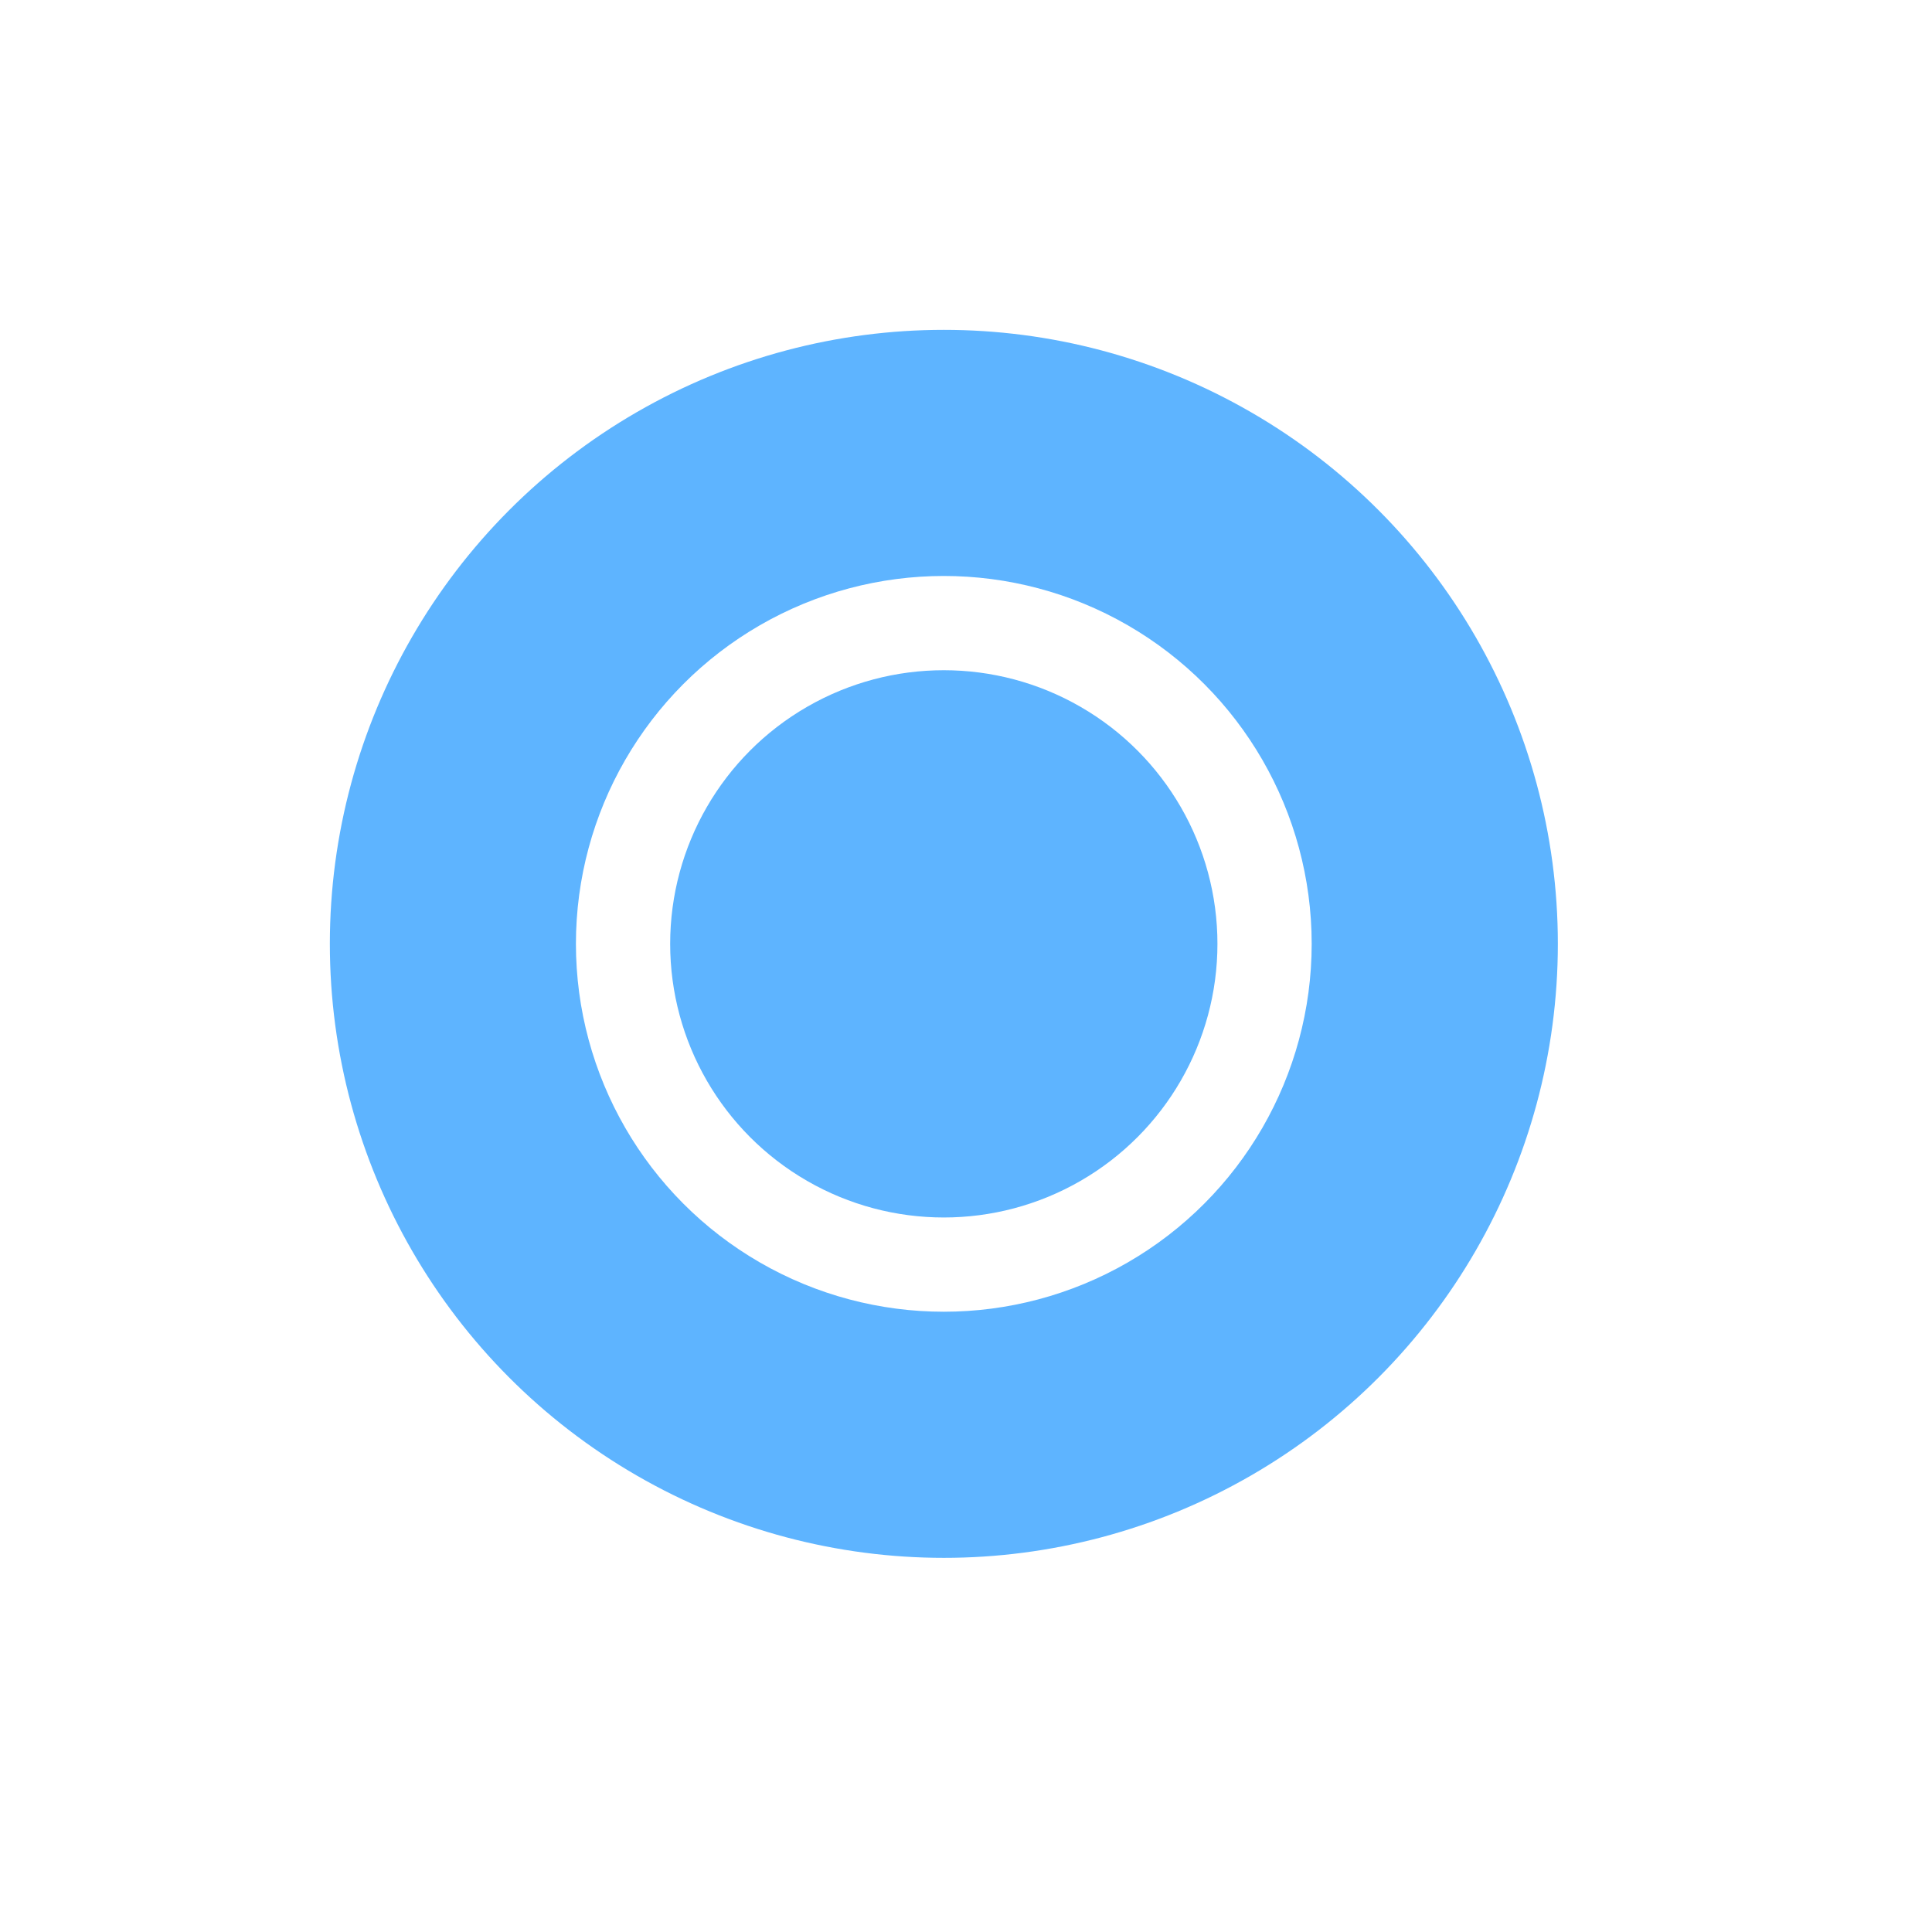
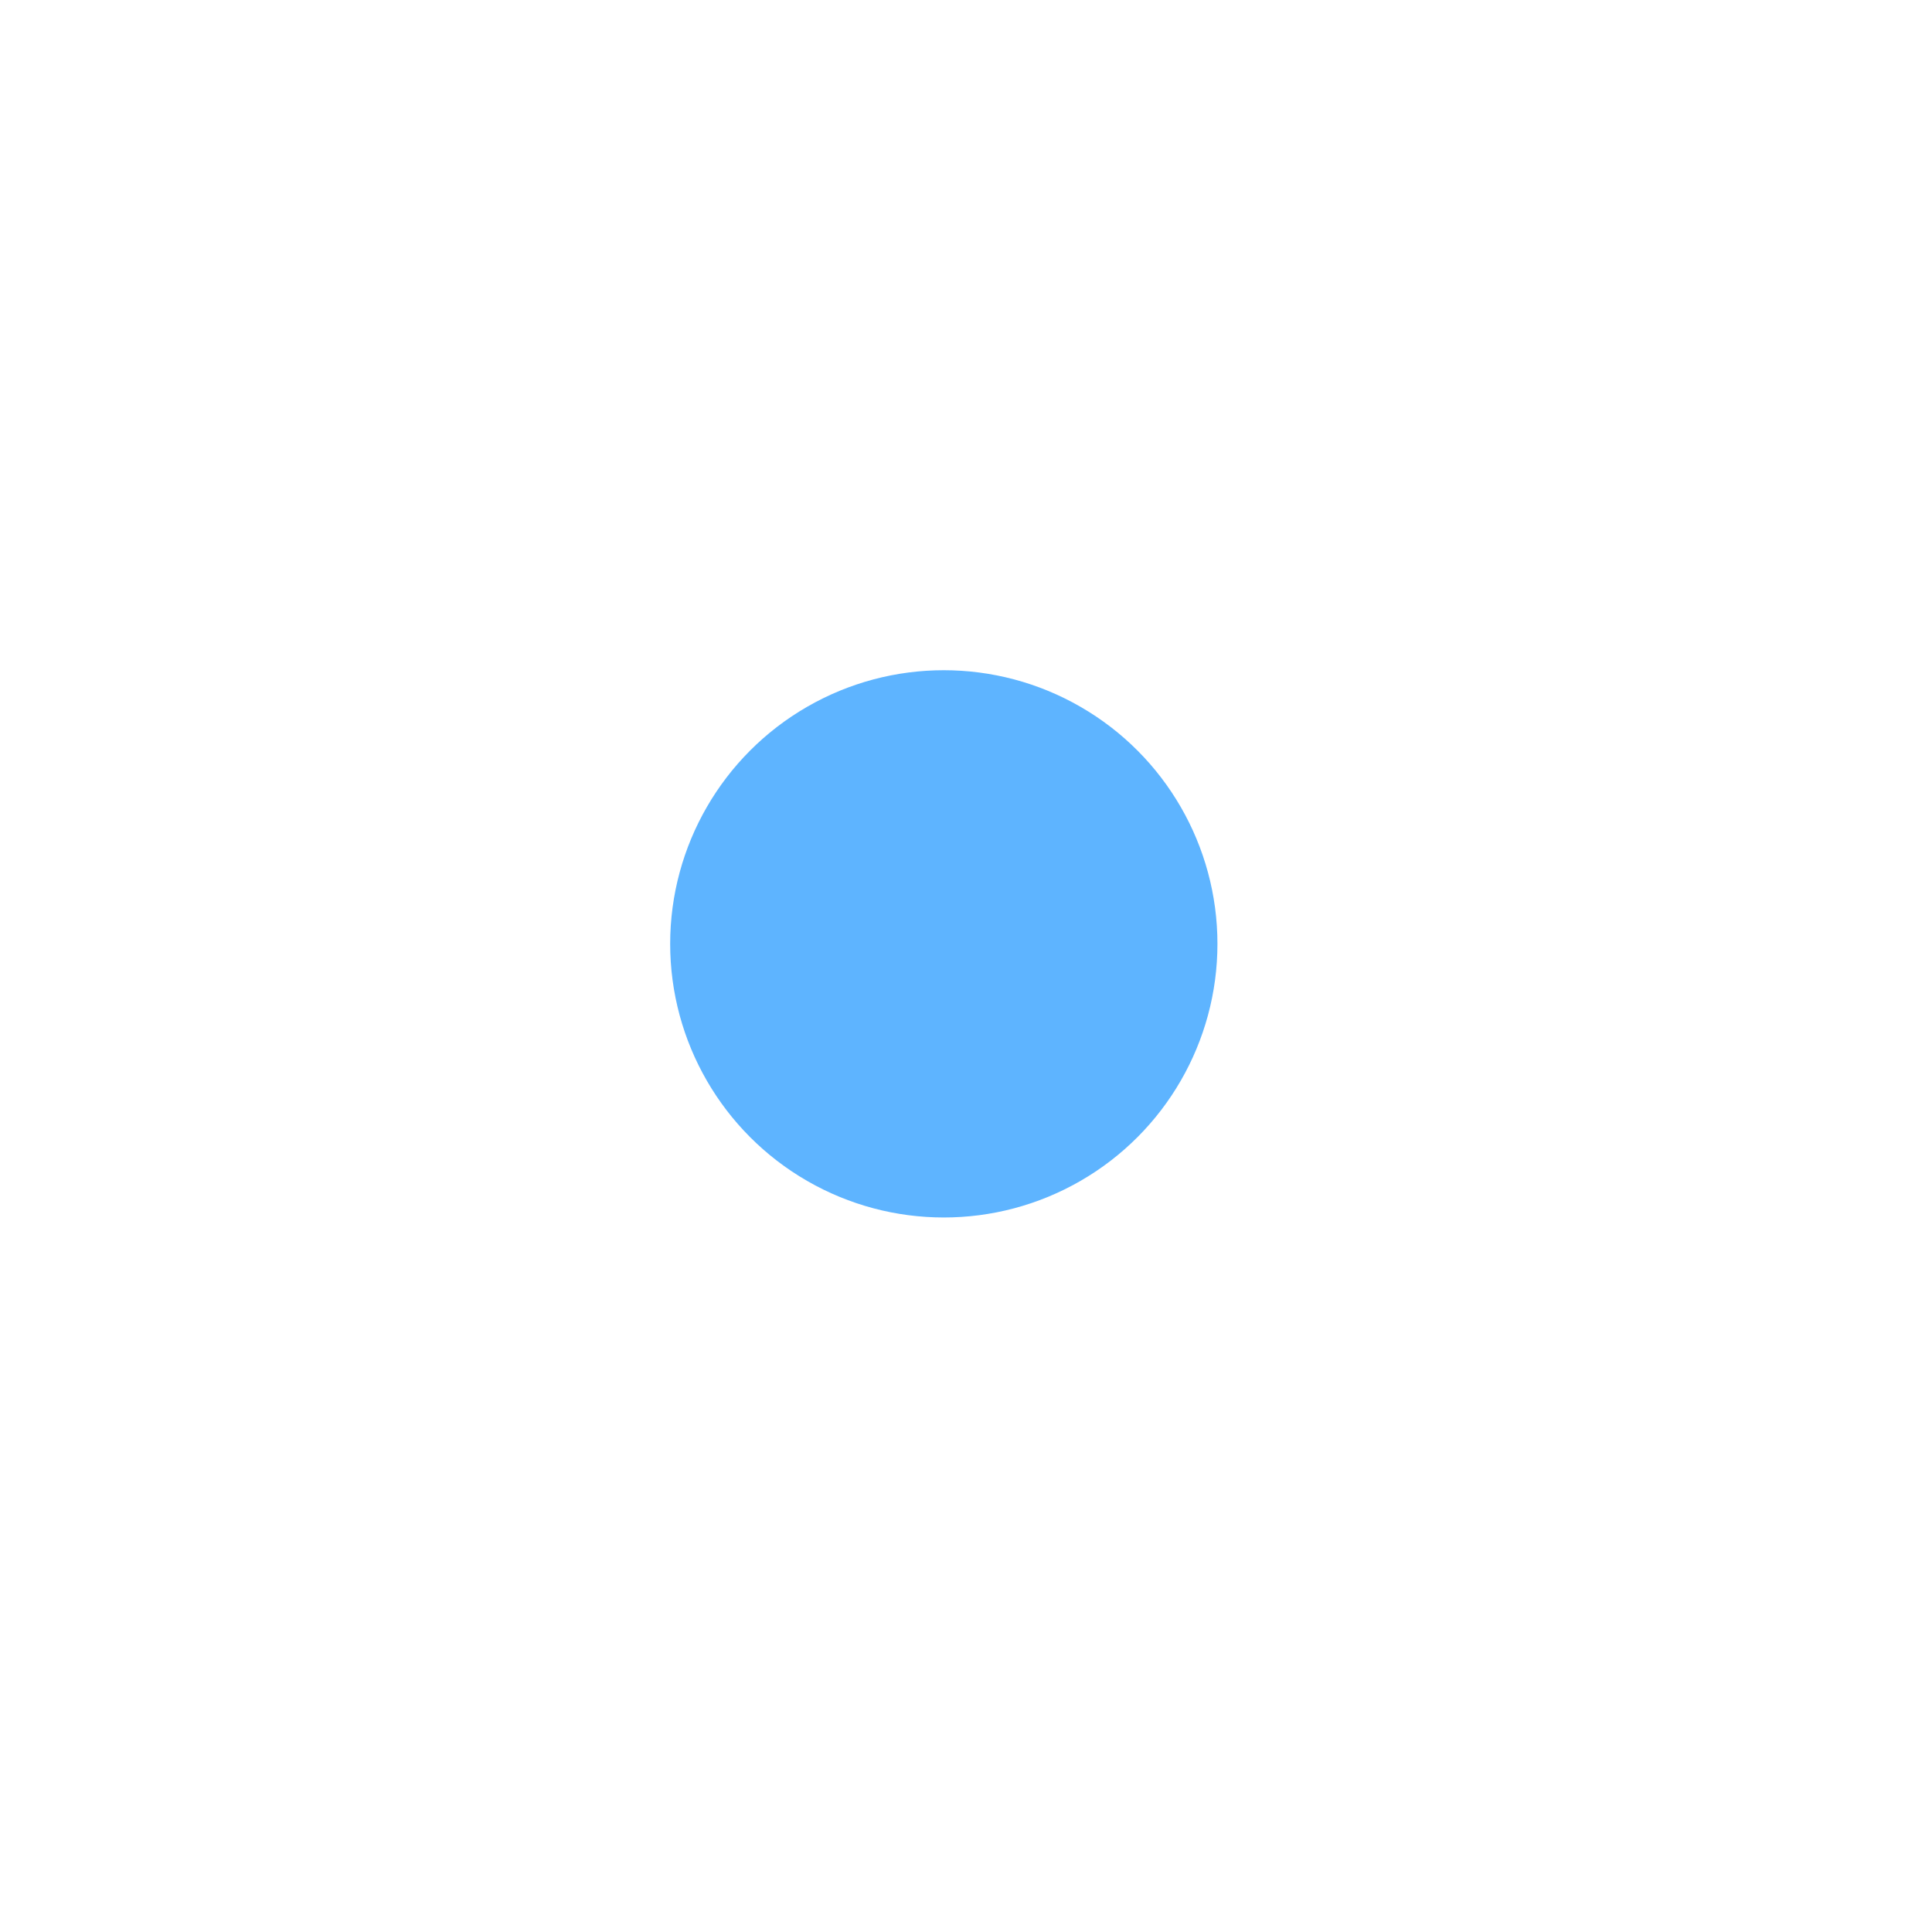
<svg xmlns="http://www.w3.org/2000/svg" width="41" height="41" viewBox="0 0 41 41" fill="none">
  <g filter="url(#filter0_f_913_2589)">
-     <circle cx="20.03" cy="20.03" r="13.03" fill="#5EB4FF" />
-   </g>
+     </g>
  <circle cx="20.029" cy="20.03" r="6.807" fill="#5EB4FF" stroke="white" stroke-width="2" />
  <defs>
    <filter id="filter0_f_913_2589" x="0" y="0" width="40.06" height="40.06" filterUnits="userSpaceOnUse" color-interpolation-filters="sRGB">
      <feFlood flood-opacity="0" result="BackgroundImageFix" />
      <feBlend mode="normal" in="SourceGraphic" in2="BackgroundImageFix" result="shape" />
      <feGaussianBlur stdDeviation="3.5" result="effect1_foregroundBlur_913_2589" />
    </filter>
  </defs>
</svg>